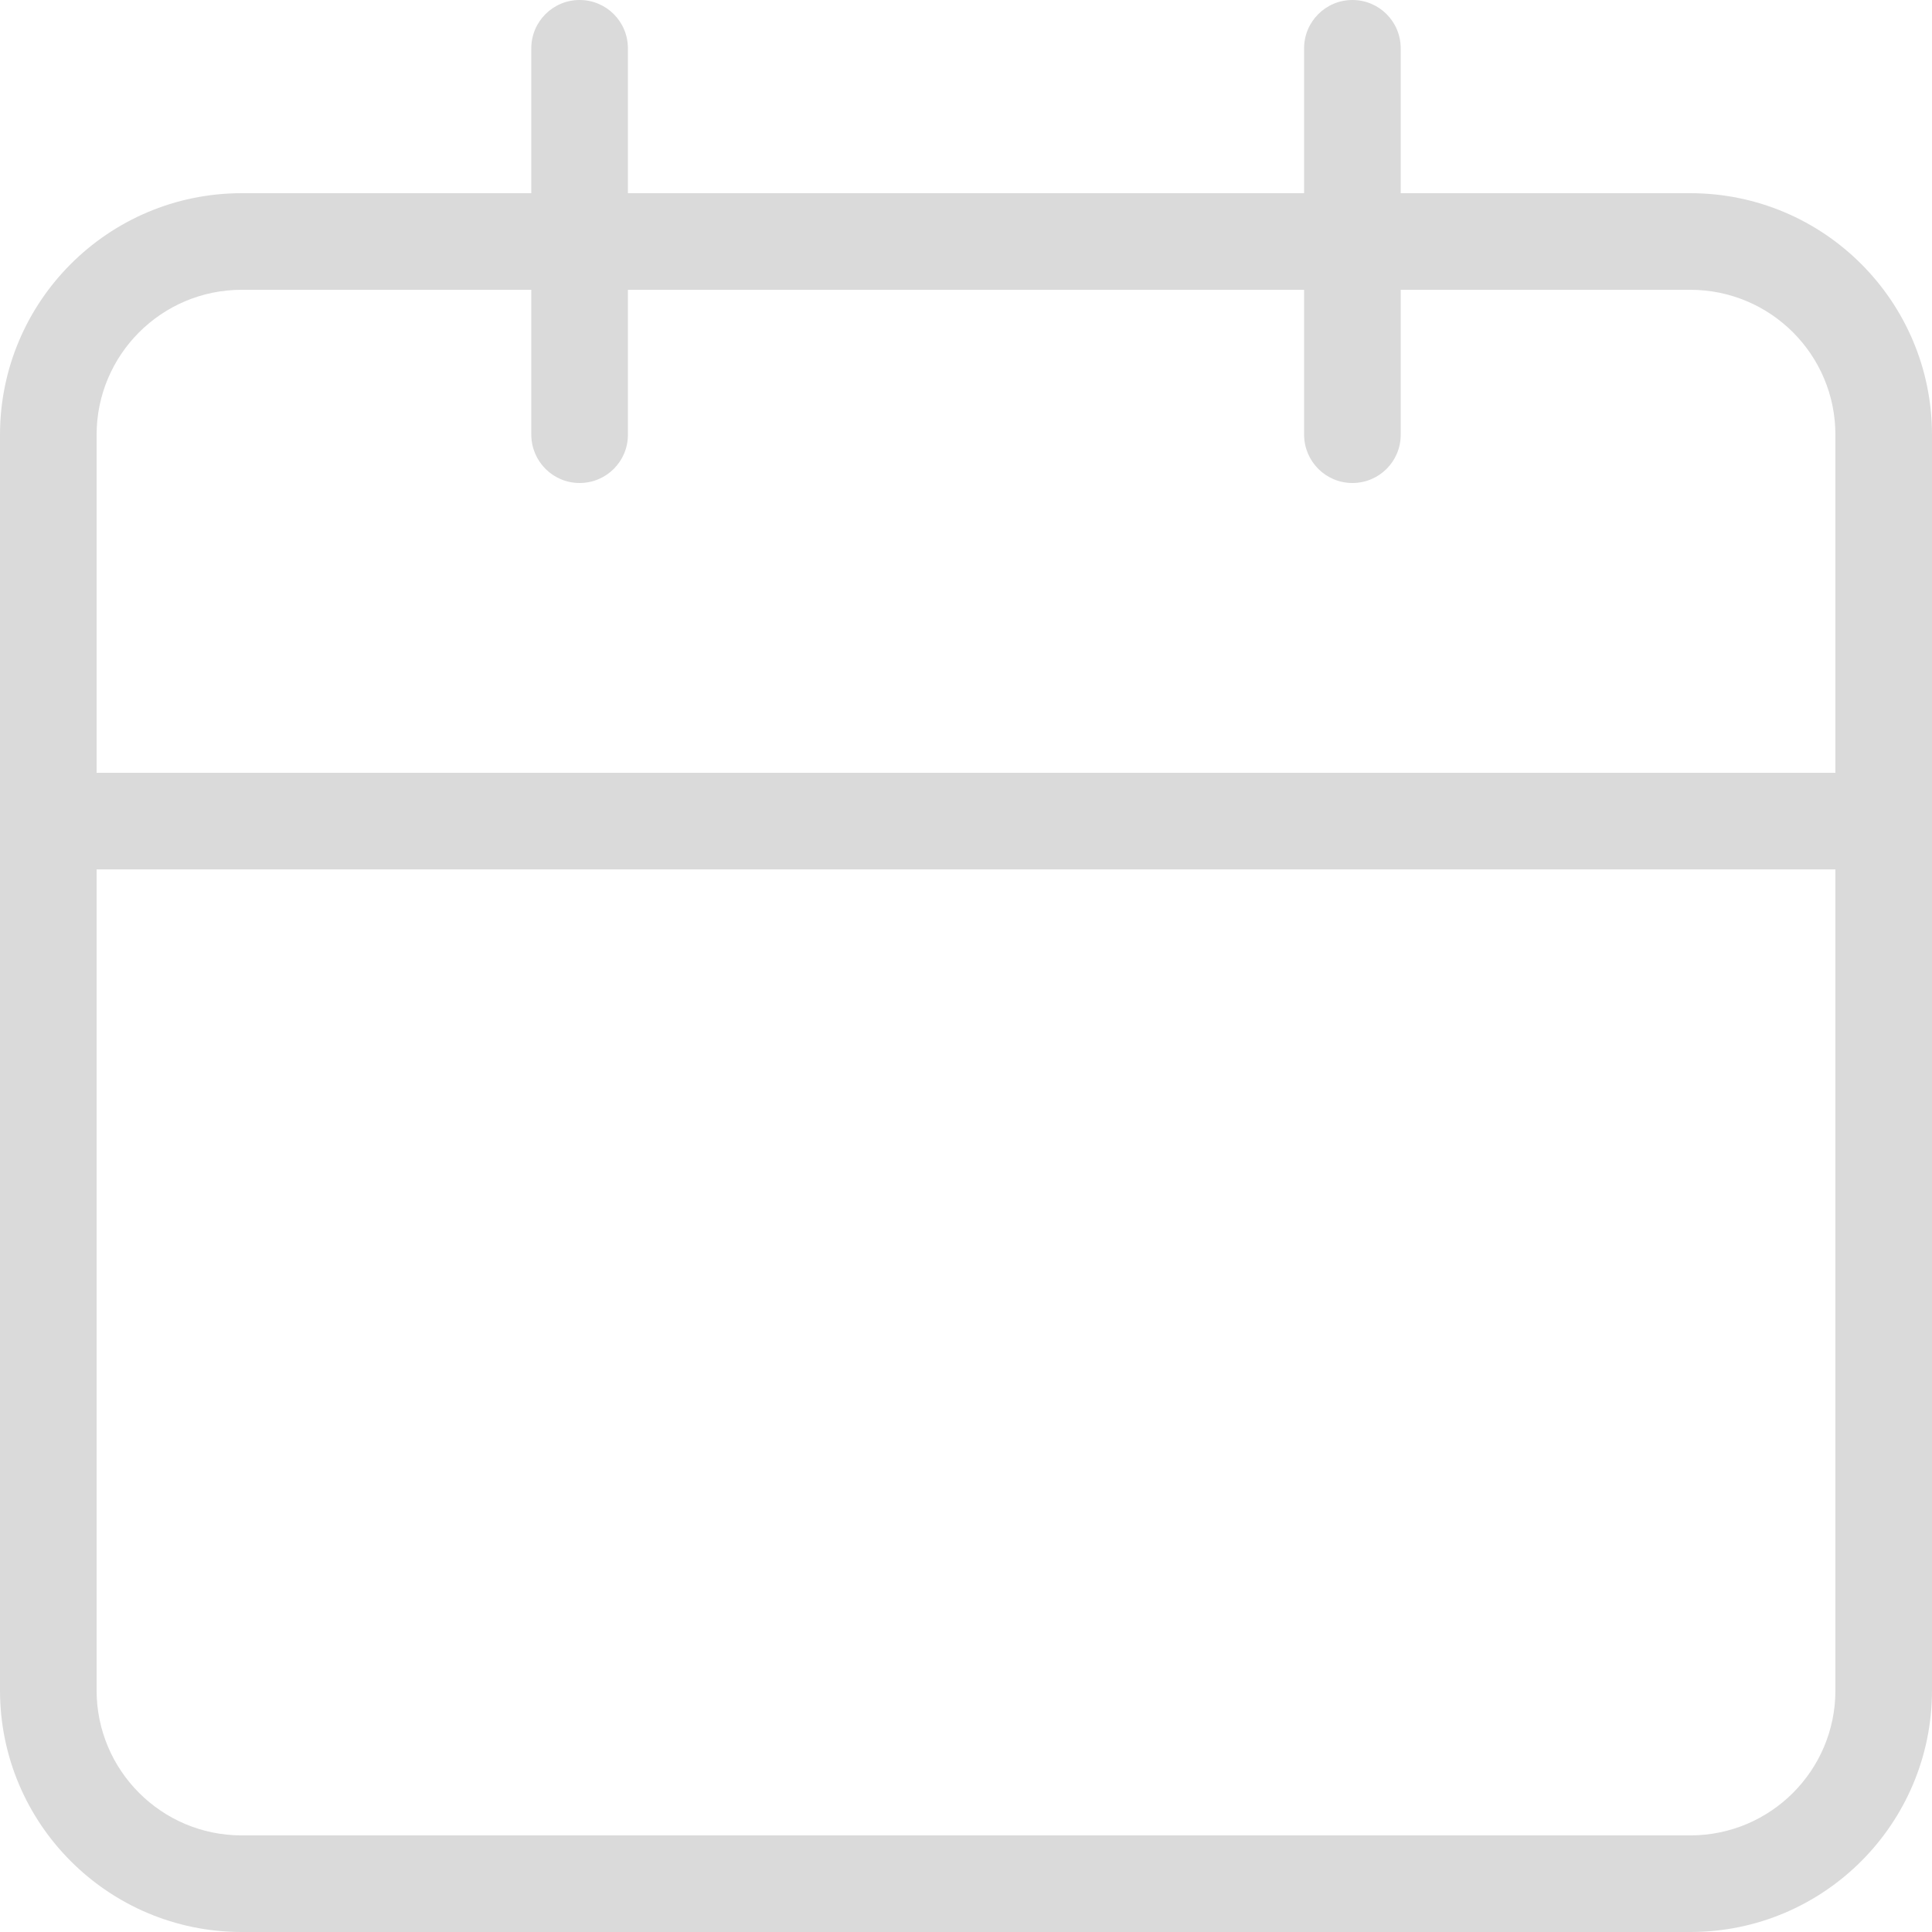
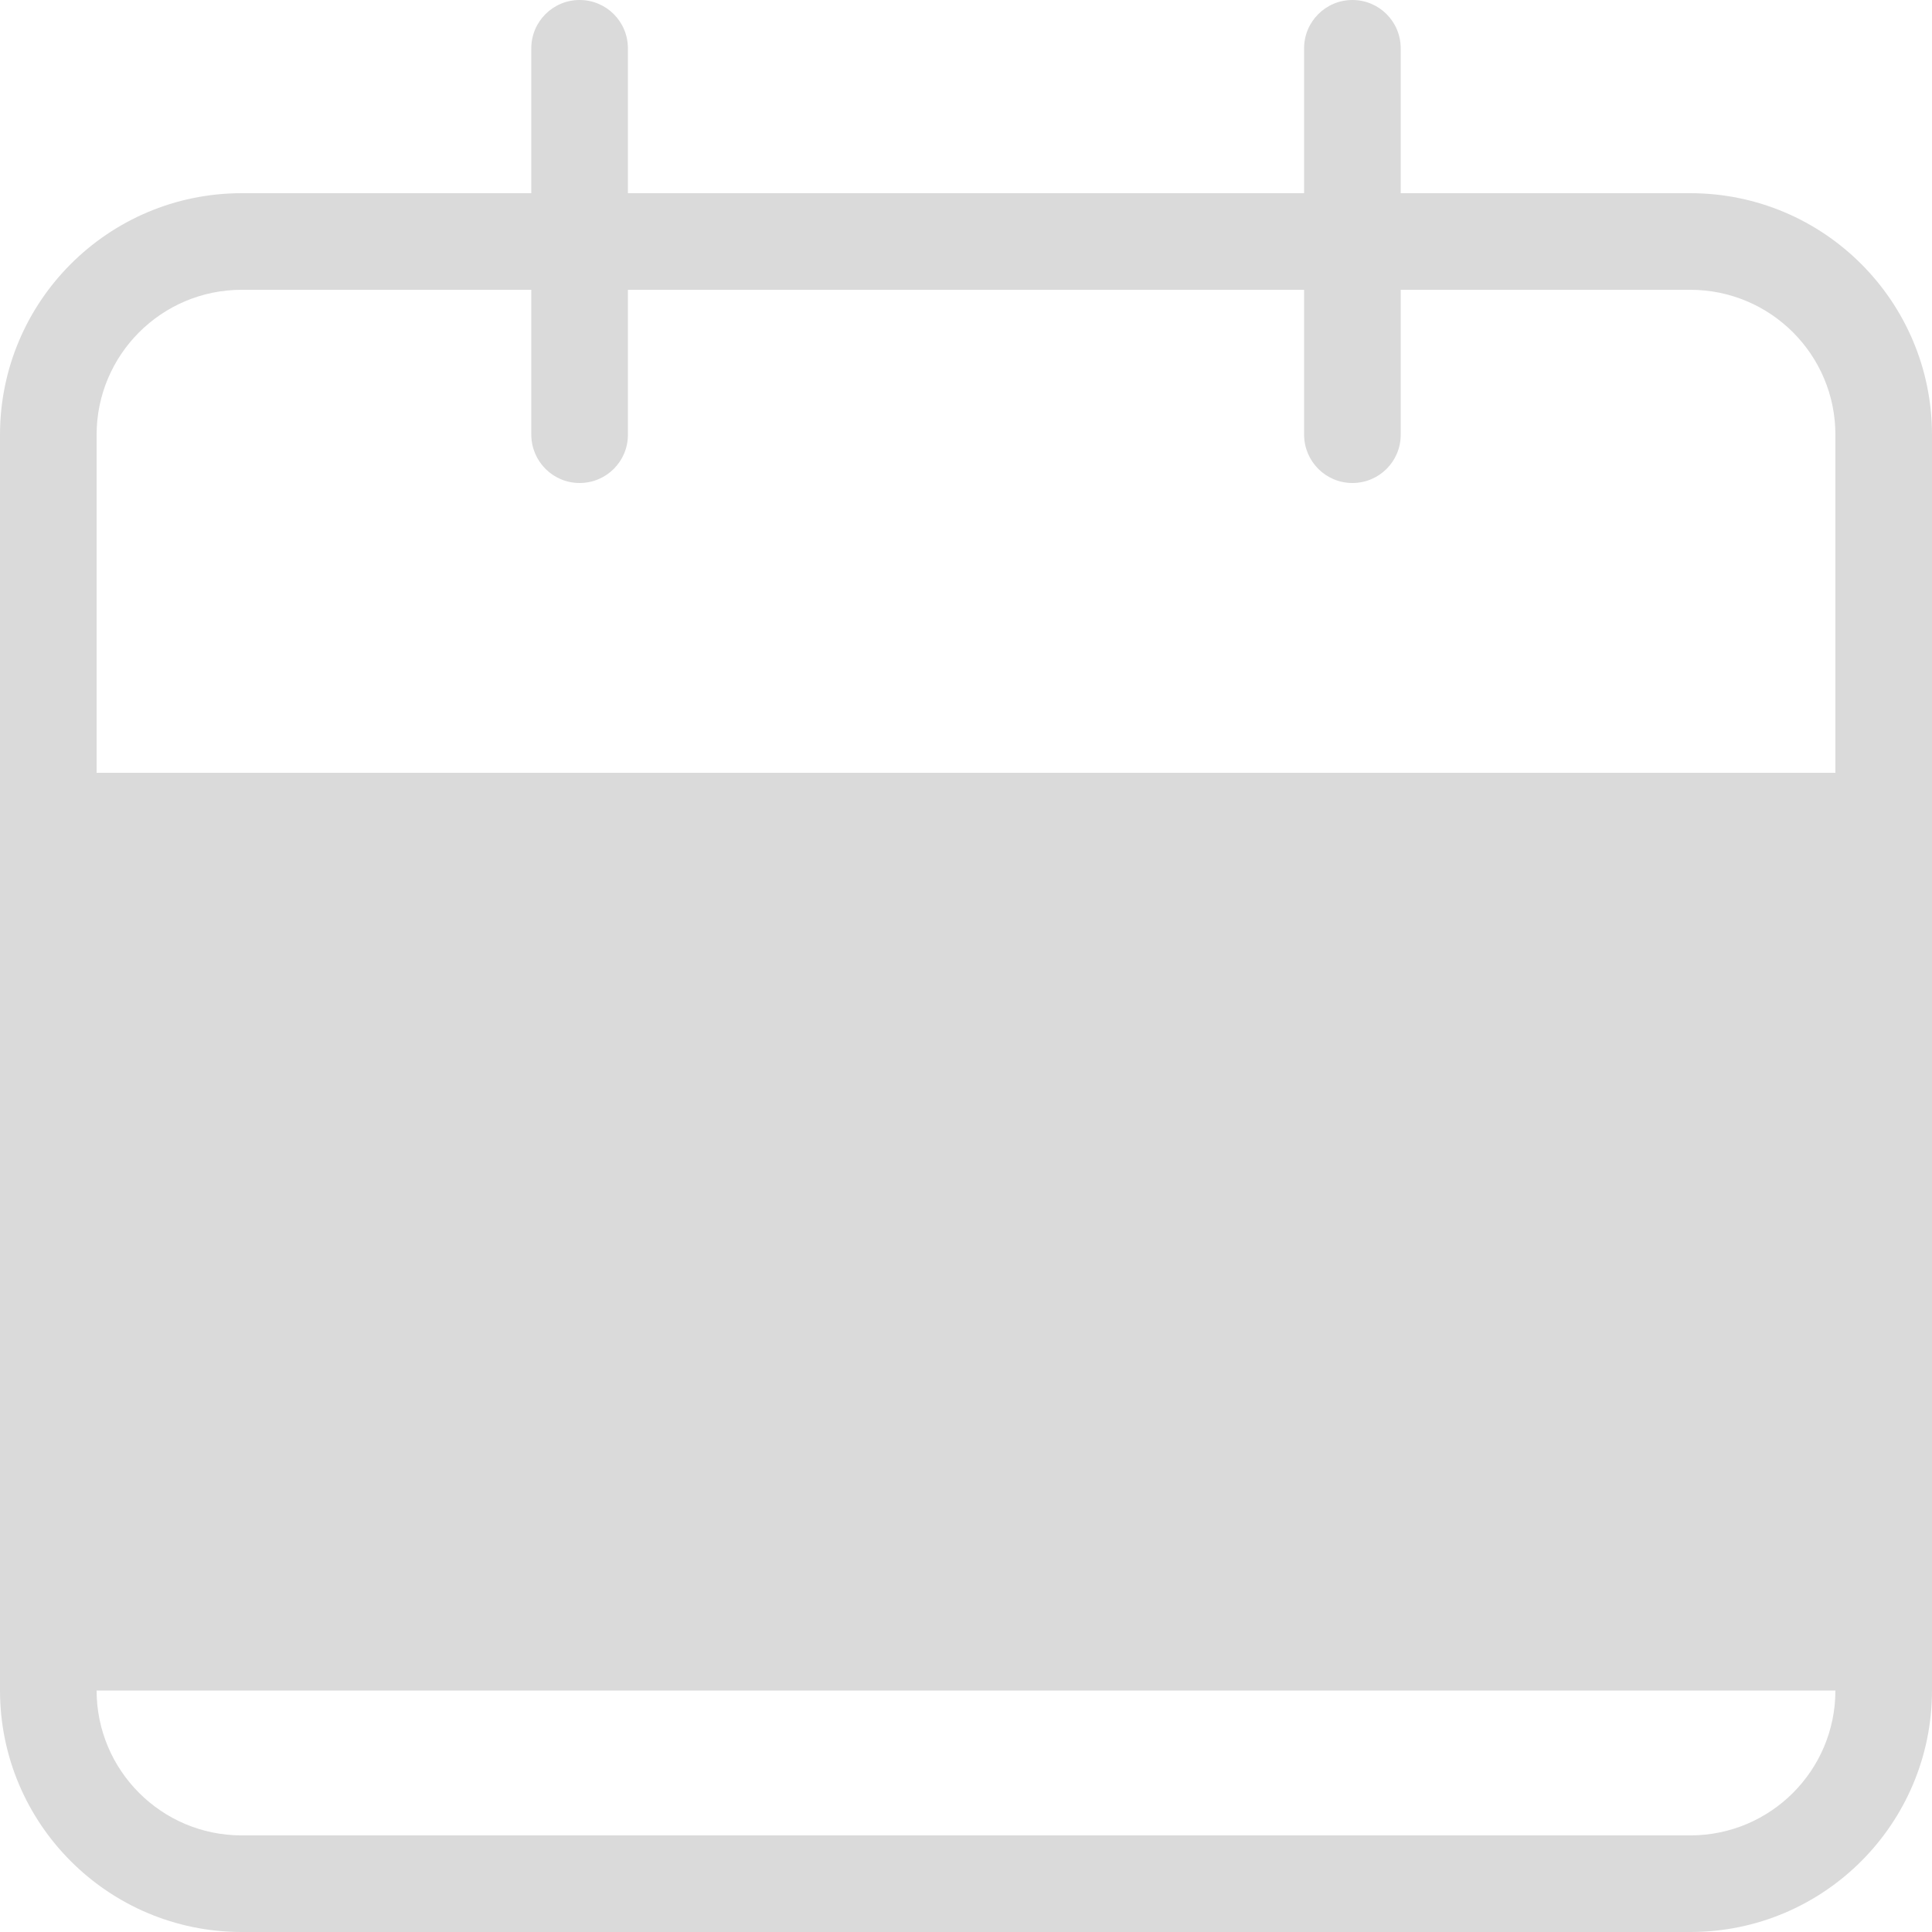
<svg xmlns="http://www.w3.org/2000/svg" width="18" height="18" viewBox="0 0 18 18" fill="none">
-   <path d="M15.75 1.8H13.05V0.45C13.05 0.201 12.849 0 12.6 0C12.352 0 12.15 0.201 12.15 0.45V1.8H5.85V0.45C5.85 0.201 5.649 0 5.4 0C5.152 0 4.95 0.201 4.95 0.45V1.8H2.25C1.008 1.801 0.001 2.808 0 4.05V15.75C0.001 16.992 1.008 17.999 2.25 18H15.75C16.993 17.999 17.999 16.992 18 15.75V4.05C17.999 2.808 16.993 1.801 15.75 1.8ZM17.1 15.75C17.1 16.495 16.496 17.099 15.75 17.1H2.25C1.505 17.099 0.901 16.495 0.9 15.75V8.1H17.1V15.75ZM17.1 7.2H0.9V4.05C0.901 3.305 1.505 2.701 2.25 2.7H4.95V4.05C4.95 4.05 4.95 4.05 4.95 4.051C4.951 4.299 5.152 4.5 5.4 4.5C5.401 4.5 5.401 4.5 5.401 4.5C5.649 4.5 5.851 4.298 5.85 4.05V2.7H12.15V4.05C12.15 4.05 12.15 4.05 12.15 4.051C12.151 4.299 12.352 4.5 12.6 4.5C12.601 4.5 12.601 4.5 12.601 4.5C12.849 4.5 13.051 4.298 13.05 4.05V2.7H15.75C16.496 2.701 17.1 3.305 17.1 4.05V7.2Z" fill="#DADADA" />
+   <path d="M15.75 1.8H13.05V0.45C13.05 0.201 12.849 0 12.6 0C12.352 0 12.15 0.201 12.15 0.45V1.8H5.85V0.45C5.85 0.201 5.649 0 5.4 0C5.152 0 4.95 0.201 4.95 0.45V1.8H2.25C1.008 1.801 0.001 2.808 0 4.05V15.75C0.001 16.992 1.008 17.999 2.25 18H15.75C16.993 17.999 17.999 16.992 18 15.75V4.05C17.999 2.808 16.993 1.801 15.75 1.8ZM17.1 15.75C17.1 16.495 16.496 17.099 15.75 17.1H2.25C1.505 17.099 0.901 16.495 0.9 15.75V8.1V15.75ZM17.1 7.2H0.9V4.05C0.901 3.305 1.505 2.701 2.25 2.7H4.95V4.05C4.95 4.05 4.95 4.05 4.95 4.051C4.951 4.299 5.152 4.5 5.4 4.5C5.401 4.5 5.401 4.5 5.401 4.5C5.649 4.5 5.851 4.298 5.85 4.05V2.7H12.15V4.05C12.15 4.05 12.15 4.05 12.15 4.051C12.151 4.299 12.352 4.5 12.6 4.5C12.601 4.5 12.601 4.5 12.601 4.5C12.849 4.5 13.051 4.298 13.05 4.05V2.7H15.75C16.496 2.701 17.1 3.305 17.1 4.05V7.2Z" fill="#DADADA" />
</svg>